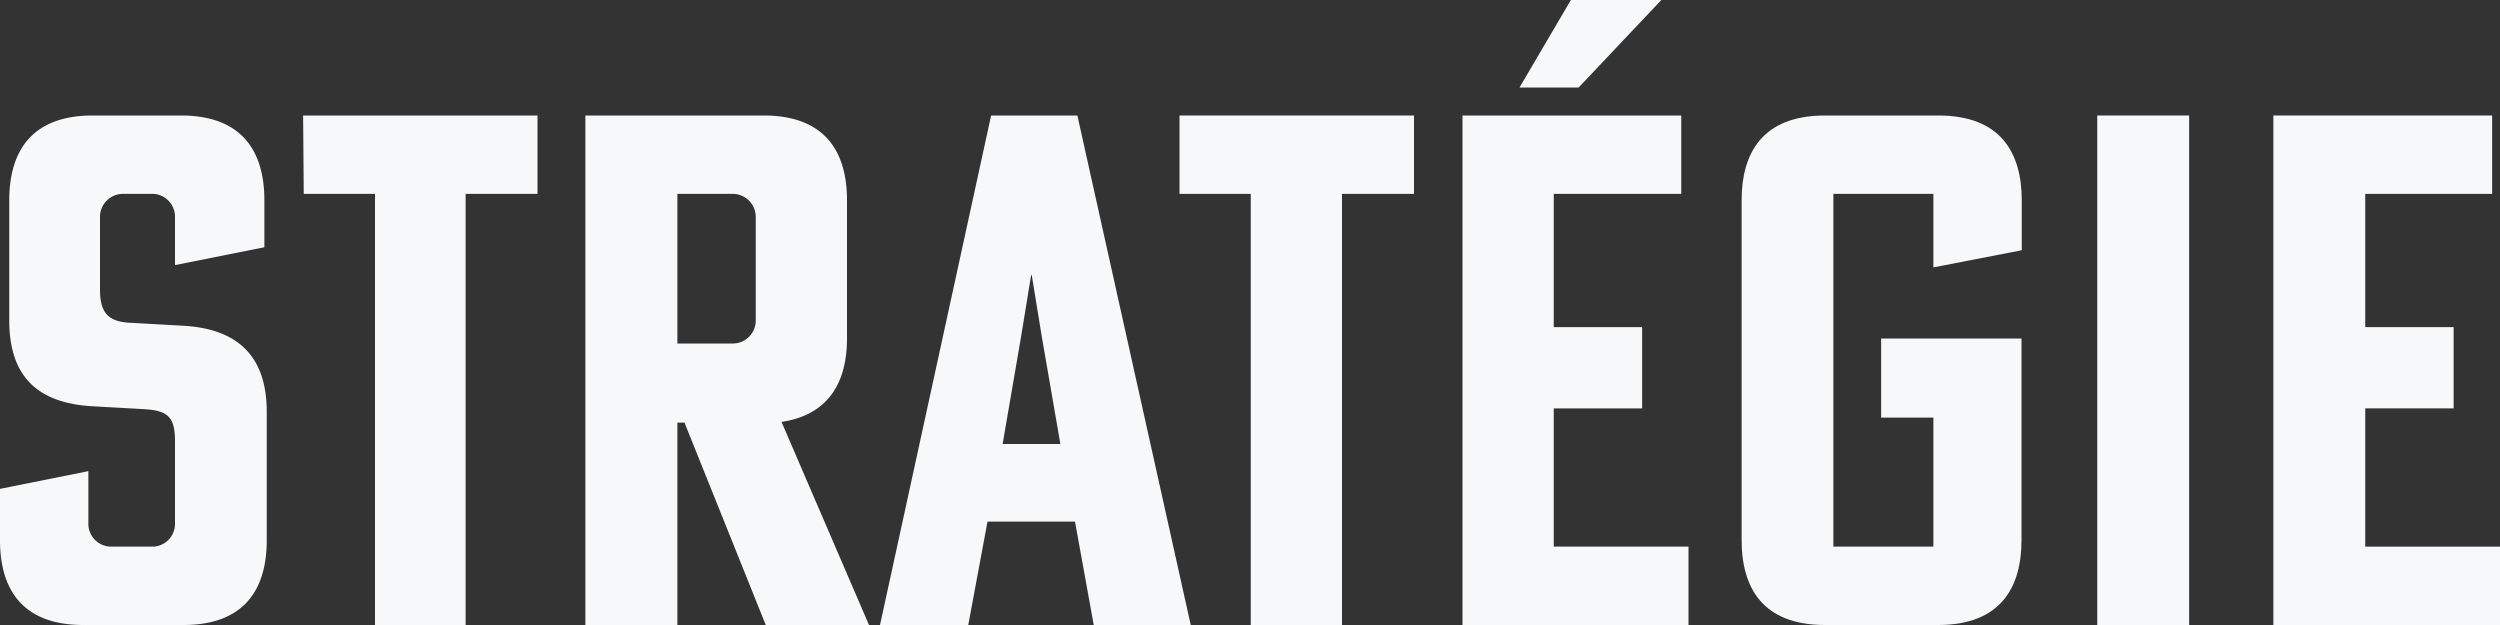
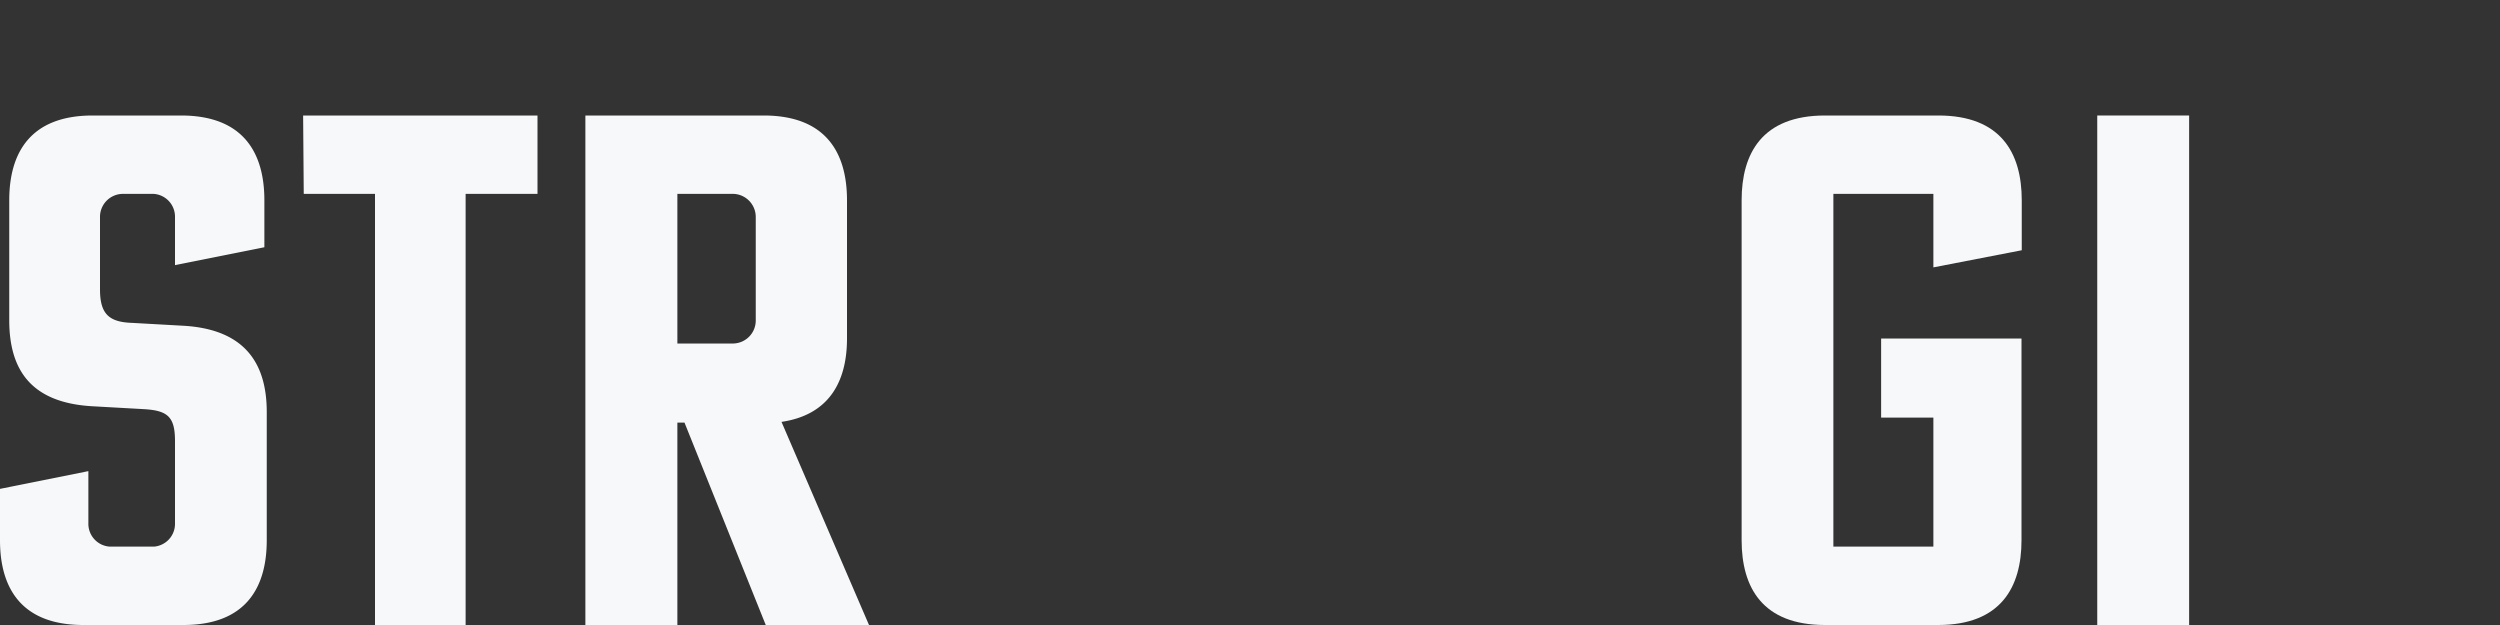
<svg xmlns="http://www.w3.org/2000/svg" id="Layer_2" data-name="Layer 2" viewBox="0 0 200 50">
  <rect x="0" y="0" width="200" height="50" fill="#333333" stroke="none" />
  <defs>
    <style>.cls-1{fill:#f6f8f9;}</style>
  </defs>
  <path class="cls-1" d="M8,43.53c0,1.94.69,2.62,2.57,2.68l4.1.23c4.91.28,6.67,3,6.67,6.9V63.6c0,3.76-1.65,6.78-6.67,6.78h-8c-5,0-6.67-3-6.67-6.78V59.49l7.07-1.42v4.16a1.83,1.83,0,0,0,1.71,1.88h3.54A1.83,1.83,0,0,0,14,62.23V55.67c0-1.94-.57-2.45-2.51-2.56l-4.11-.23C2.51,52.6.74,50,.74,46V36.4c0-3.76,1.66-6.78,6.67-6.78h7.07c5,0,6.67,3,6.67,6.78v3.76L14,41.59V37.77a1.83,1.83,0,0,0-1.71-1.88H9.81A1.84,1.84,0,0,0,8,37.76H8Z" transform="translate(0 -20.38)" />
  <path class="cls-1" d="M24.25,29.62H43v6.27H37.25V70.38H30V35.89H24.3Z" transform="translate(0 -20.38)" />
  <path class="cls-1" d="M61.09,29.62c5,0,6.67,3,6.67,6.78V47.46c0,3.37-1.37,6.1-5.24,6.67l7,16.25H61.26l-6.5-16.19h-.57V70.38H46.83V29.62Zm-6.9,18.24h4.5A1.84,1.84,0,0,0,60.46,46V37.77a1.85,1.85,0,0,0-1.77-1.88h-4.5Z" transform="translate(0 -20.38)" />
-   <path class="cls-1" d="M86,62.11H79l-1.54,8.27H70.4l8.89-40.76h6.9l9.07,40.76H87.5ZM83.34,47.29l-.8-4.9h-.05l-.8,4.9L80.21,55.9h4.62Z" transform="translate(0 -20.38)" />
-   <path class="cls-1" d="M94.36,29.62h18.76v6.27h-5.76V70.38h-7.3V35.89h-5.7Z" transform="translate(0 -20.38)" />
-   <path class="cls-1" d="M117,70.38V29.62h17.5v6.27H124.3V46.55h7.07v6.5H124.3V64.11h10.78v6.27Zm4.56-43,4.11-7h7.24l-6.62,7Z" transform="translate(0 -20.38)" />
  <path class="cls-1" d="M150.49,53.79V47.46h11.23V63.6c0,3.76-1.66,6.78-6.67,6.78H146c-5,0-6.67-3-6.67-6.78V36.4c0-3.76,1.65-6.78,6.67-6.78h9.07c5,0,6.67,3,6.67,6.78v4l-7.07,1.37V35.89h-8V64.11h8V53.79Z" transform="translate(0 -20.38)" />
  <path class="cls-1" d="M175.13,70.38h-7.35V29.62h7.35Z" transform="translate(0 -20.38)" />
-   <path class="cls-1" d="M181.87,70.38V29.62h17.5v6.27H189.22V46.55h7.07v6.5h-7.07V64.11H200v6.27Z" transform="translate(0 -20.38)" />
</svg>